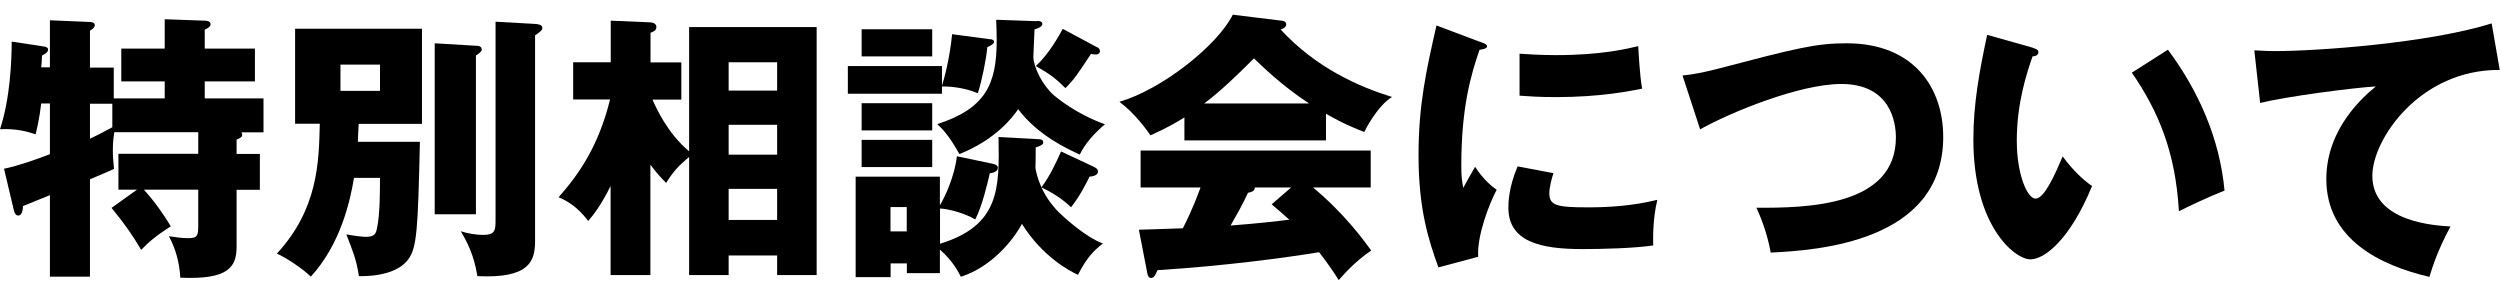
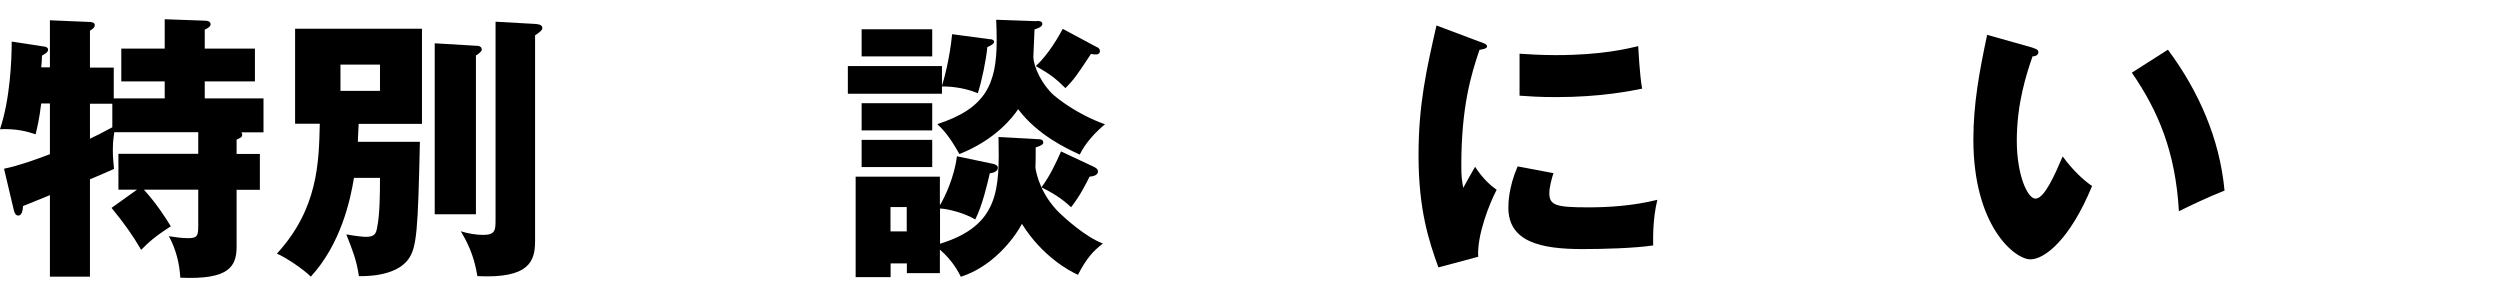
<svg xmlns="http://www.w3.org/2000/svg" id="_レイヤー_2" data-name="レイヤー 2" viewBox="0 0 192.31 22.69">
  <path d="M10.53,14.59h-1.42v-2.76h6.14v-1.66h-6.46c-.04.28-.11.71-.11,1.38,0,.47.04.93.09,1.44-.34.17-1.38.6-1.85.8v7.49h-3.08v-6.27c-.65.26-1.31.54-2.07.84-.02.22-.04.73-.37.73-.22,0-.3-.26-.34-.43l-.75-3.17c1.14-.24,2.41-.69,3.53-1.12v-3.9h-.67c-.15,1.25-.32,1.9-.43,2.37-.65-.22-1.53-.45-2.74-.39.78-2.33.9-5.3.9-6.74l2.56.39c.11.02.24.09.24.22,0,.19-.15.28-.47.47,0,.32-.04.69-.06.9h.67V1.56l3.08.13c.17,0,.37.06.37.24,0,.22-.24.34-.37.43v2.84h1.83v2.37h3.92v-1.31h-3.34v-2.52h3.34V1.48l3.08.11c.13,0,.45.02.45.28,0,.19-.26.32-.45.41v1.46h3.86v2.52h-3.86v1.31h4.52v2.61h-1.7c.04.06.06.11.06.17,0,.19-.09.24-.43.39v1.1h1.79v2.76h-1.79v4.37c0,1.55-.6,2.56-4.33,2.39-.06-1.06-.32-2.17-.88-3.19.65.09.95.15,1.51.15.71,0,.75-.22.75-.99v-2.74h-4.18c.99,1.1,1.62,2.09,2.07,2.82-1.18.75-1.74,1.25-2.28,1.81-.65-1.12-1.29-2.02-2.28-3.23l1.96-1.4ZM8.64,7.98h-1.72v2.69c.37-.17.97-.47,1.72-.88v-1.81Z" />
  <path d="M32.3,10.91c-.15,6.85-.24,8.12-.88,9.02-1.01,1.42-3.6,1.31-3.81,1.31-.19-1.25-.47-1.94-.97-3.21.82.15,1.36.19,1.51.19.71,0,.78-.3.86-.71.22-1.06.22-2.8.22-3.83h-2c-.28,1.72-1.01,5.08-3.32,7.6-.58-.58-1.94-1.49-2.61-1.77,3.17-3.45,3.23-7.02,3.3-9.99h-1.9V2.21h9.76v7.32h-4.87c-.06,1.12-.06,1.25-.06,1.38h4.78ZM26.19,4.97v2.02h3.04v-2.02h-3.04ZM36.61,3.52c.17,0,.45.02.45.3,0,.13-.22.3-.45.45v12.21h-3.17V3.33l3.17.19ZM41.16,1.84c.22.02.56.04.56.32,0,.15-.17.3-.56.56v15.83c0,1.53-.43,2.89-4.44,2.69-.26-1.68-.84-2.71-1.27-3.45.52.17,1.18.28,1.72.28.95,0,.95-.39.95-1.21V1.67l3.04.17Z" />
-   <path d="M53.02,2.08h9.8v19.08h-3.04v-1.51h-3.73v1.51h-3.04v-9.09c-.82.71-1.14,1.01-1.77,2-.52-.52-.73-.78-1.21-1.4v8.49h-3.06v-6.85c-.78,1.55-1.27,2.15-1.72,2.69-.88-1.16-1.66-1.55-2.28-1.83,1.59-1.79,3.08-3.96,3.96-7.52h-2.84v-2.86h2.89V1.59l3.06.13c.26.02.45.13.45.37,0,.26-.22.34-.45.43v2.28h2.37v2.86h-2.22c.26.58,1.12,2.56,2.82,3.98V2.08ZM59.78,6.97v-2.18h-3.73v2.18h3.73ZM59.78,11.9v-2.3h-3.73v2.3h3.73ZM59.78,16.92v-2.39h-3.73v2.39h3.73Z" />
  <path d="M76.15,3.01c.22.02.32.09.32.22,0,.11-.19.26-.52.39-.09.97-.41,2.54-.73,3.55-1.25-.52-2.46-.52-2.76-.52v.56h-7.24v-2.13h7.24v1.51c.13-.37.6-2.07.78-3.96l2.91.39ZM72.3,21.01h-2.54v-.75h-1.25v1.06h-2.69v-7.73h6.48v2.2c.37-.6,1.12-2.18,1.31-3.77l2.76.58c.15.02.39.13.39.3,0,.32-.43.41-.62.43-.17.73-.58,2.52-1.12,3.55-.88-.52-2.13-.82-2.71-.84v2.71c4.61-1.42,4.57-4.26,4.5-8.21l3.12.17c.11,0,.32.02.32.26,0,.13-.15.24-.58.37,0,.56,0,.93-.02,1.59.09.52.43,2.07,1.87,3.47.39.37,2,1.85,3.32,2.33-.75.58-1.25,1.12-1.92,2.41-.71-.32-2.76-1.44-4.31-3.92-.65,1.23-2.33,3.32-4.7,4.07-.17-.34-.6-1.21-1.61-2.09v1.81ZM71.71,2.25v2.09h-5.43v-2.09h5.43ZM71.71,7.94v2.09h-5.43v-2.09h5.43ZM71.71,10.76v2.09h-5.43v-2.09h5.43ZM69.75,17.8v-1.87h-1.25v1.87h1.25ZM79.75,1.61c.26,0,.43.04.43.24s-.34.34-.6.41c0,.32-.09,1.79-.09,2.09,0,.78.67,2.18,1.59,2.99.21.17,1.68,1.42,3.92,2.22-.71.58-1.53,1.46-1.94,2.33-.99-.45-3.23-1.49-4.74-3.49-.41.62-1.77,2.37-4.52,3.45-.84-1.51-1.38-2-1.7-2.3,3.7-1.21,4.57-3.04,4.57-6.46,0-.62-.02-.99-.04-1.57l3.12.11ZM84.4,3.63c.13.06.21.17.21.3,0,.11-.06.26-.3.26-.15,0-.28-.02-.39-.04-1.08,1.64-1.27,1.92-1.96,2.63-.75-.75-1.23-1.1-2.28-1.7.97-.88,1.79-2.33,2.07-2.86l2.65,1.42ZM84.14,12.83c.21.11.32.19.32.37,0,.26-.34.37-.65.39-.24.5-.75,1.51-1.42,2.35-.32-.3-.97-.9-2.28-1.53.65-.86,1.14-1.92,1.51-2.76l2.52,1.18Z" />
-   <path d="M102.01,10.8h-10.9v-1.77c-.43.28-1.27.78-2.61,1.38-.26-.37-1.16-1.66-2.39-2.58,3.27-.95,7.54-4.33,8.72-6.7l3.83.47c.13.02.28.09.28.28,0,.24-.28.34-.43.39,2.73,2.95,5.99,4.39,8.57,5.19-1.14.69-2.09,2.58-2.13,2.69-.47-.17-1.57-.6-2.95-1.4v2.05ZM87.63,17.67c.62-.02,1.46-.04,3.36-.11.8-1.57,1.16-2.61,1.36-3.14h-4.61v-2.84h17.7v2.84h-4.44c2.39,1.98,3.9,4.05,4.48,4.85-1.33.9-2.22,1.96-2.5,2.28-.28-.45-.75-1.18-1.51-2.15-2.48.41-7.26,1.06-12.43,1.38-.17.39-.26.6-.5.6-.17,0-.26-.19-.28-.34l-.65-3.36ZM100.7,7.96c-2.11-1.38-3.66-2.91-4.24-3.47-1.25,1.25-2.58,2.54-3.83,3.47h8.08ZM99.32,14.42h-2.8c0,.19-.06.32-.52.41-.39.86-.86,1.68-1.34,2.52,2.18-.17,3.47-.32,4.52-.45-.6-.54-.95-.84-1.36-1.18l1.49-1.29Z" />
  <path d="M113.81,3.2c.41.15.58.22.58.37,0,.19-.43.24-.58.26-.65,1.92-1.4,4.37-1.4,8.9,0,.88.04,1.12.15,1.72.13-.24.65-1.18.91-1.62.62.97,1.31,1.53,1.66,1.77-.54,1.01-1.53,3.51-1.42,5.15l-3.06.82c-.73-2.02-1.53-4.42-1.53-8.62,0-3.9.6-6.57,1.38-9.99l3.32,1.25ZM119.5,13.32c-.13.37-.32,1.1-.32,1.53,0,.95.52,1.1,2.99,1.1,1.44,0,3.34-.09,5.32-.58-.39,1.59-.32,3.21-.32,3.51-1.49.22-3.92.28-5.45.28-3.21,0-5.69-.56-5.69-3.19,0-.28,0-1.51.71-3.17l2.76.52ZM116.89,4.13c.65.04,1.51.11,2.8.11,3.55,0,5.51-.5,6.33-.69.02.34.11,2.24.3,3.27-.88.17-3.14.65-6.63.65-1.27,0-2.11-.06-2.8-.11v-3.23Z" />
-   <path d="M129.43,5.81c.95-.11,1.53-.22,2.71-.52,6.07-1.59,7.54-1.96,9.91-1.96,5.17,0,7.43,3.42,7.43,7.21,0,8.12-9.8,8.72-13.27,8.89-.22-1.21-.6-2.37-1.1-3.45,3.88.02,10.73-.11,10.73-5.41,0-1.12-.39-4.11-4.2-4.11-3.21,0-8.53,2.18-10.86,3.49l-1.36-4.16Z" />
  <path d="M156.37,3.68c.19.06.43.13.43.32,0,.28-.26.32-.45.34-.45,1.31-1.21,3.58-1.21,6.48,0,2.63.82,4.46,1.44,4.46.69,0,1.51-1.89,2.09-3.25.8,1.1,1.61,1.83,2.26,2.28-1.72,4.18-3.68,5.64-4.74,5.64-1.21,0-4.39-2.56-4.39-9.22,0-2.76.47-5.28,1.06-8.05l3.51.99ZM166.77,3.83c2.37,3.19,3.98,6.85,4.35,10.83-1.27.5-2.8,1.23-3.51,1.59-.26-4.57-1.59-7.71-3.62-10.66l2.78-1.77Z" />
-   <path d="M192.31,5.38c-6.16-.06-9.82,5.34-9.82,8.14,0,3.58,4.87,3.83,6.01,3.9-1.03,1.92-1.4,3.17-1.62,3.88-3.77-.88-7.93-2.89-7.93-7.52,0-3.96,2.97-6.44,3.81-7.13-1.68.09-6.96.78-8.9,1.27l-.45-4.05c.47.02.93.06,1.61.06,3.17,0,11.76-.6,16.65-2.13l.62,3.58Z" />
</svg>